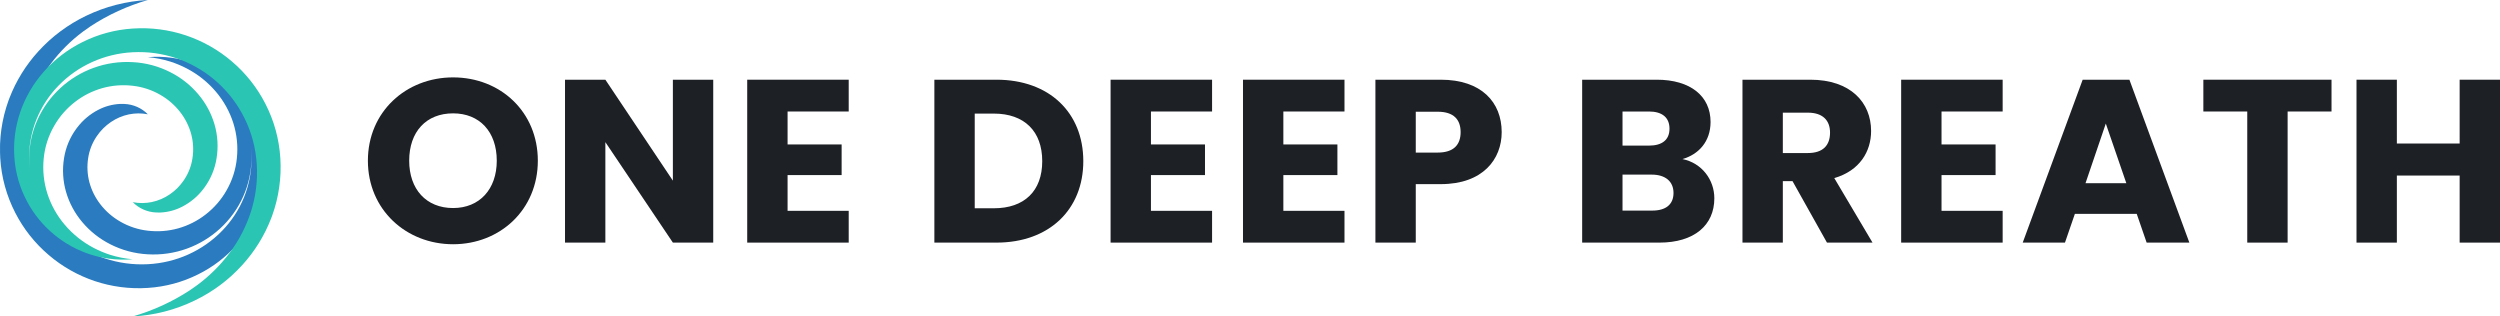
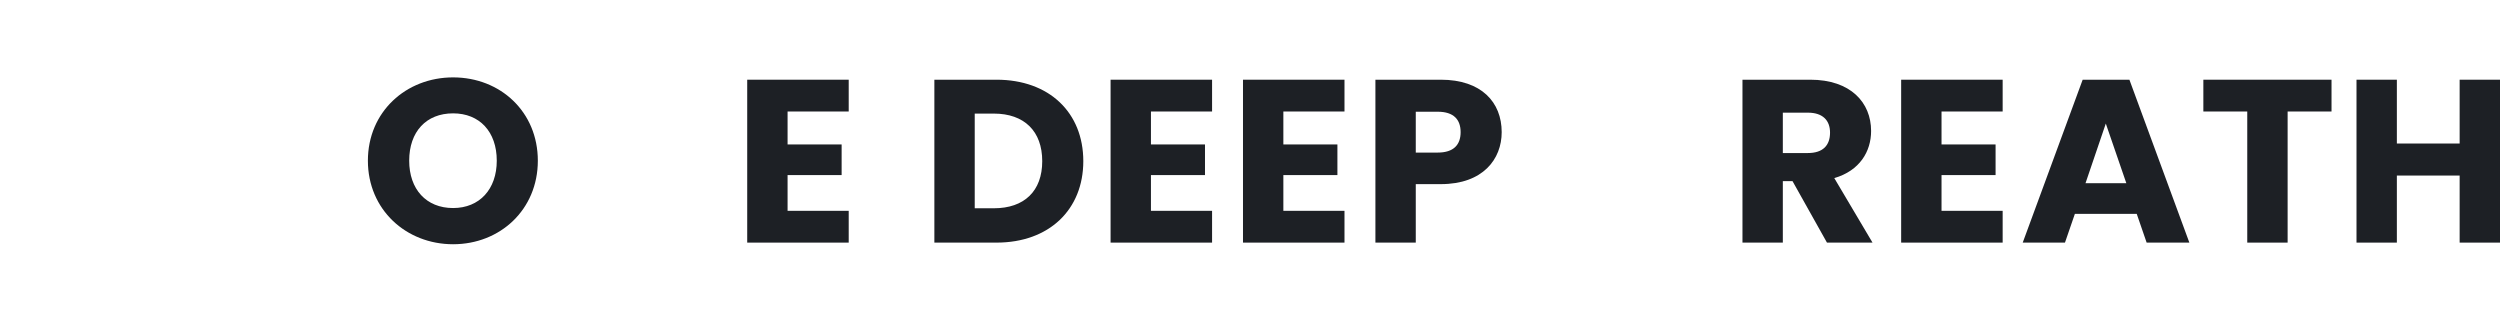
<svg xmlns="http://www.w3.org/2000/svg" width="395" height="50" viewBox="0 0 395 50" fill="none">
  <g clip-path="url(#clip0_0_362)">
-     <path d="M6.107 32.109C4.882 29.907 4.113 27.491 3.844 25C3.553 22.39 3.768 19.751 4.48 17.219L4.598 16.82C5.344 14.391 6.507 12.104 8.039 10.055C9.468 8.142 11.173 6.439 13.101 5C13.502 4.702 13.908 4.418 14.322 4.141C17.103 2.322 20.151 0.925 23.362 0C19.971 0.177 16.652 1.026 13.61 2.495C10.739 3.873 8.173 5.784 6.054 8.121C4.088 10.278 2.544 12.77 1.502 15.472C1.445 15.62 1.389 15.77 1.332 15.923C0.285 18.834 -0.154 21.921 0.041 25C0.223 28.005 1.032 30.942 2.418 33.631C3.714 36.162 5.505 38.423 7.69 40.285C9.815 42.105 12.282 43.504 14.955 44.405C17.655 45.311 20.514 45.68 23.362 45.489C26.135 45.314 28.841 44.585 31.311 43.346C33.633 42.196 35.701 40.615 37.399 38.691C39.056 36.825 40.322 34.661 41.127 32.322C41.937 29.968 42.253 27.479 42.056 25.004C41.876 22.603 41.19 20.264 40.041 18.134C38.978 16.137 37.522 14.364 35.757 12.917C34.054 11.51 32.087 10.438 29.965 9.762C29.037 9.474 28.086 9.262 27.122 9.128C25.876 8.959 24.615 8.927 23.363 9.034C24.591 9.136 25.802 9.377 26.973 9.752C27.847 10.036 28.694 10.391 29.507 10.815C31.279 11.739 32.848 12.993 34.125 14.505C35.358 15.96 36.288 17.635 36.863 19.437C37.43 21.236 37.621 23.128 37.425 25C37.249 26.797 36.687 28.538 35.777 30.11C34.946 31.571 33.827 32.857 32.485 33.895C31.203 34.892 29.733 35.635 28.159 36.08C26.6 36.515 24.967 36.641 23.358 36.45C21.823 36.276 20.343 35.79 19.015 35.021C17.792 34.324 16.724 33.398 15.87 32.296C15.057 31.253 14.463 30.064 14.122 28.797C13.796 27.555 13.73 26.263 13.927 24.996C14.103 23.801 14.54 22.657 15.209 21.641C15.218 21.62 15.292 21.518 15.309 21.492C15.896 20.63 16.642 19.883 17.511 19.29C18.368 18.701 19.337 18.287 20.362 18.071C21.349 17.869 22.369 17.865 23.358 18.058C22.385 17.065 21.054 16.48 19.647 16.425C19.416 16.413 19.198 16.413 18.965 16.421C17.76 16.48 16.583 16.8 15.52 17.357C14.217 18.032 13.085 18.983 12.208 20.14L12.055 20.34C11.043 21.72 10.38 23.314 10.119 24.991C9.828 26.767 9.935 28.584 10.433 30.316C10.939 32.063 11.812 33.689 12.997 35.09C14.219 36.548 15.736 37.745 17.453 38.606C19.282 39.536 21.294 40.072 23.353 40.18C25.459 40.303 27.569 39.996 29.546 39.278C31.485 38.575 33.26 37.499 34.765 36.115C36.325 34.687 37.569 32.965 38.422 31.052C39.275 29.14 39.72 27.078 39.728 24.992C39.729 24.417 39.7 23.842 39.64 23.27C39.704 23.842 39.738 24.417 39.741 24.992C39.772 29.251 38.112 33.357 35.11 36.45C32.038 39.625 27.828 41.521 23.358 41.744C21.034 41.867 18.707 41.549 16.507 40.808C14.328 40.071 12.309 38.943 10.555 37.482C8.743 35.976 7.234 34.153 6.107 32.108V32.109Z" fill="#2A7BBF" />
    <path d="M38.219 17.89C39.443 20.092 40.212 22.508 40.483 24.999C40.775 27.608 40.559 30.248 39.846 32.779L39.729 33.179C38.983 35.608 37.82 37.895 36.288 39.944C34.859 41.857 33.154 43.56 31.226 44.999C30.825 45.297 30.419 45.581 30.005 45.858C27.225 47.677 24.177 49.073 20.965 49.999C24.357 49.823 27.677 48.974 30.72 47.503C33.592 46.127 36.159 44.216 38.277 41.878C40.244 39.721 41.787 37.229 42.83 34.527C42.886 34.378 42.943 34.229 43 34.077C44.05 31.166 44.491 28.079 44.294 24.999C44.113 21.994 43.304 19.057 41.918 16.368C40.621 13.837 38.831 11.576 36.646 9.714C34.521 7.894 32.054 6.495 29.381 5.594C26.681 4.688 23.822 4.319 20.974 4.51C18.201 4.685 15.495 5.414 13.024 6.653C10.703 7.803 8.635 9.384 6.937 11.308C5.28 13.174 4.014 15.338 3.209 17.677C2.398 20.031 2.082 22.519 2.279 24.995C2.459 27.395 3.144 29.734 4.292 31.865C5.354 33.861 6.81 35.634 8.575 37.082C10.279 38.489 12.247 39.561 14.37 40.237C15.298 40.525 16.249 40.737 17.214 40.87C18.459 41.04 19.72 41.072 20.973 40.965C19.745 40.863 18.533 40.622 17.362 40.247C16.489 39.963 15.642 39.607 14.831 39.184C13.059 38.26 11.49 37.006 10.213 35.494C8.98 34.039 8.05 32.363 7.475 30.562C6.907 28.763 6.715 26.871 6.91 24.999C7.087 23.202 7.649 21.46 8.559 19.888C9.39 18.428 10.508 17.142 11.851 16.104C13.133 15.108 14.602 14.366 16.177 13.921C17.736 13.486 19.369 13.361 20.978 13.552C22.513 13.725 23.992 14.211 25.321 14.98C26.544 15.677 27.612 16.603 28.465 17.705C29.278 18.748 29.872 19.936 30.214 21.202C30.54 22.444 30.606 23.736 30.409 25.003C30.232 26.198 29.795 27.342 29.127 28.358C29.118 28.379 29.044 28.481 29.026 28.507C28.44 29.369 27.693 30.116 26.824 30.709C25.968 31.298 24.998 31.712 23.974 31.928C22.986 32.13 21.967 32.134 20.978 31.941C21.951 32.934 23.282 33.519 24.689 33.573C24.92 33.586 25.138 33.586 25.37 33.578C26.575 33.518 27.752 33.199 28.815 32.642C30.119 31.967 31.252 31.015 32.129 29.858L32.282 29.658C33.294 28.278 33.957 26.684 34.218 25.007C34.509 23.231 34.401 21.415 33.903 19.683C33.397 17.936 32.524 16.309 31.339 14.908C30.117 13.45 28.6 12.254 26.882 11.393C25.053 10.463 23.042 9.927 20.983 9.819C18.877 9.696 16.767 10.003 14.79 10.721C12.851 11.424 11.076 12.5 9.57 13.884C8.011 15.312 6.767 17.035 5.913 18.947C5.06 20.86 4.616 22.922 4.608 25.007C4.607 25.582 4.636 26.157 4.695 26.729C4.631 26.157 4.598 25.583 4.595 25.007C4.564 20.748 6.224 16.643 9.226 13.549C12.298 10.374 16.508 8.478 20.978 8.255C23.302 8.133 25.628 8.45 27.828 9.191C30.008 9.928 32.027 11.056 33.781 12.517C35.59 14.024 37.096 15.846 38.22 17.891L38.219 17.89Z" fill="#2BC5B4" />
  </g>
  <path d="M84.978 25.39C84.978 33.127 79.011 38.59 71.59 38.59C64.168 38.59 58.127 33.127 58.127 25.39C58.127 17.653 64.168 12.227 71.59 12.227C79.048 12.227 84.978 17.653 84.978 25.39ZM64.653 25.39C64.653 29.9 67.338 32.87 71.59 32.87C75.766 32.87 78.489 29.9 78.489 25.39C78.489 20.807 75.766 17.91 71.59 17.91C67.338 17.91 64.653 20.807 64.653 25.39Z" fill="#1D2025" />
-   <path d="M106.314 12.593H112.691V38.333H106.314L95.648 22.457V38.333H89.271V12.593H95.648L106.314 28.543V12.593Z" fill="#1D2025" />
  <path d="M134.096 12.593V17.617H124.437V22.823H132.977V27.663H124.437V33.31H134.096V38.333H118.06V12.593H134.096Z" fill="#1D2025" />
  <path d="M157.438 12.593C165.792 12.593 171.162 17.8 171.162 25.463C171.162 33.09 165.792 38.333 157.438 38.333H147.63V12.593H157.438ZM154.007 32.907H157.028C161.839 32.907 164.673 30.193 164.673 25.463C164.673 20.733 161.839 17.947 157.028 17.947H154.007V32.907Z" fill="#1D2025" />
  <path d="M191.508 12.593V17.617H181.849V22.823H190.389V27.663H181.849V33.31H191.508V38.333H175.472V12.593H191.508Z" fill="#1D2025" />
  <path d="M212.429 12.593V17.617H202.771V22.823H211.311V27.663H202.771V33.31H212.429V38.333H196.393V12.593H212.429Z" fill="#1D2025" />
  <path d="M223.692 24.107H227.161C229.696 24.107 230.778 22.86 230.778 20.88C230.778 18.9 229.696 17.653 227.161 17.653H223.692V24.107ZM237.267 20.88C237.267 25.133 234.321 29.093 227.645 29.093H223.692V38.333H217.315V12.593H227.645C234.06 12.593 237.267 16.15 237.267 20.88Z" fill="#1D2025" />
-   <path d="M264.414 30.487C264.414 28.653 263.108 27.59 260.983 27.59H256.358V33.273H261.057C263.183 33.273 264.414 32.32 264.414 30.487ZM263.78 20.33C263.78 18.57 262.624 17.617 260.535 17.617H256.358V23.007H260.535C262.624 23.007 263.78 22.09 263.78 20.33ZM270.865 31.33C270.865 35.583 267.695 38.333 262.176 38.333H249.981V12.593H261.766C267.099 12.593 270.269 15.197 270.269 19.267C270.269 22.383 268.367 24.4 265.831 25.133C268.889 25.757 270.865 28.397 270.865 31.33Z" fill="#1D2025" />
  <path d="M289.146 20.953C289.146 19.047 288.027 17.8 285.64 17.8H281.687V24.18H285.64C288.027 24.18 289.146 22.97 289.146 20.953ZM275.31 12.593H286.013C292.427 12.593 295.634 16.223 295.634 20.697C295.634 23.923 293.844 26.967 289.817 28.14L295.858 38.333H288.661L283.216 28.617H281.687V38.333H275.31V12.593Z" fill="#1D2025" />
  <path d="M316.419 12.593V17.617H306.761V22.823H315.301V27.663H306.761V33.31H316.419V38.333H300.383V12.593H316.419Z" fill="#1D2025" />
  <path d="M339.169 38.333L337.602 33.787H327.832L326.265 38.333H319.59L329.062 12.593H336.446L345.919 38.333H339.169ZM335.961 28.947L332.717 19.523L329.51 28.947H335.961Z" fill="#1D2025" />
  <path d="M348.13 17.617V12.593H368.38V17.617H361.444V38.333H355.067V17.617H348.13Z" fill="#1D2025" />
  <path d="M388.623 38.333V27.737H378.704V38.333H372.327V12.593H378.704V22.677H388.623V12.593H395.001V38.333H388.623Z" fill="#1D2025" />
  <defs>
    <clipPath id="clip0_0_362">
-       <rect width="46.729" height="50" fill="white" transform="translate(0.006)" />
-     </clipPath>
+       </clipPath>
  </defs>
</svg>